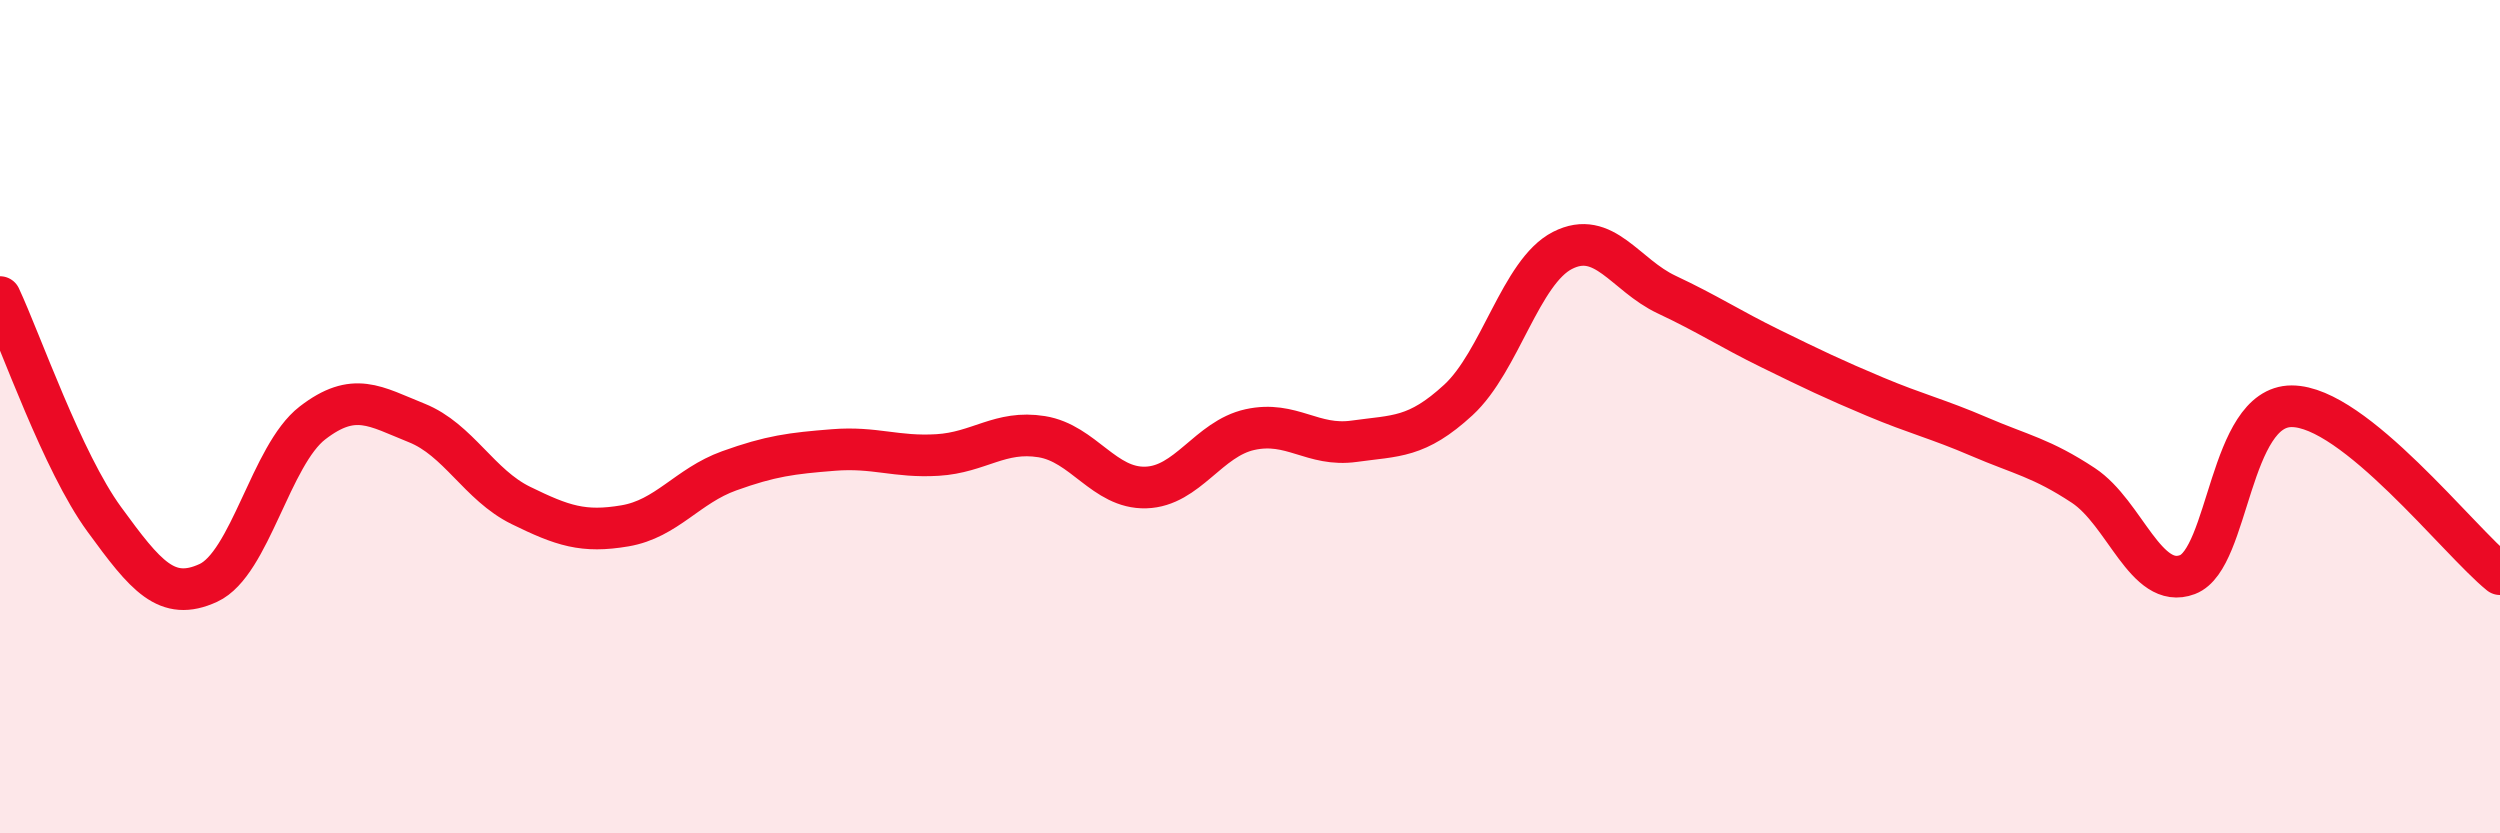
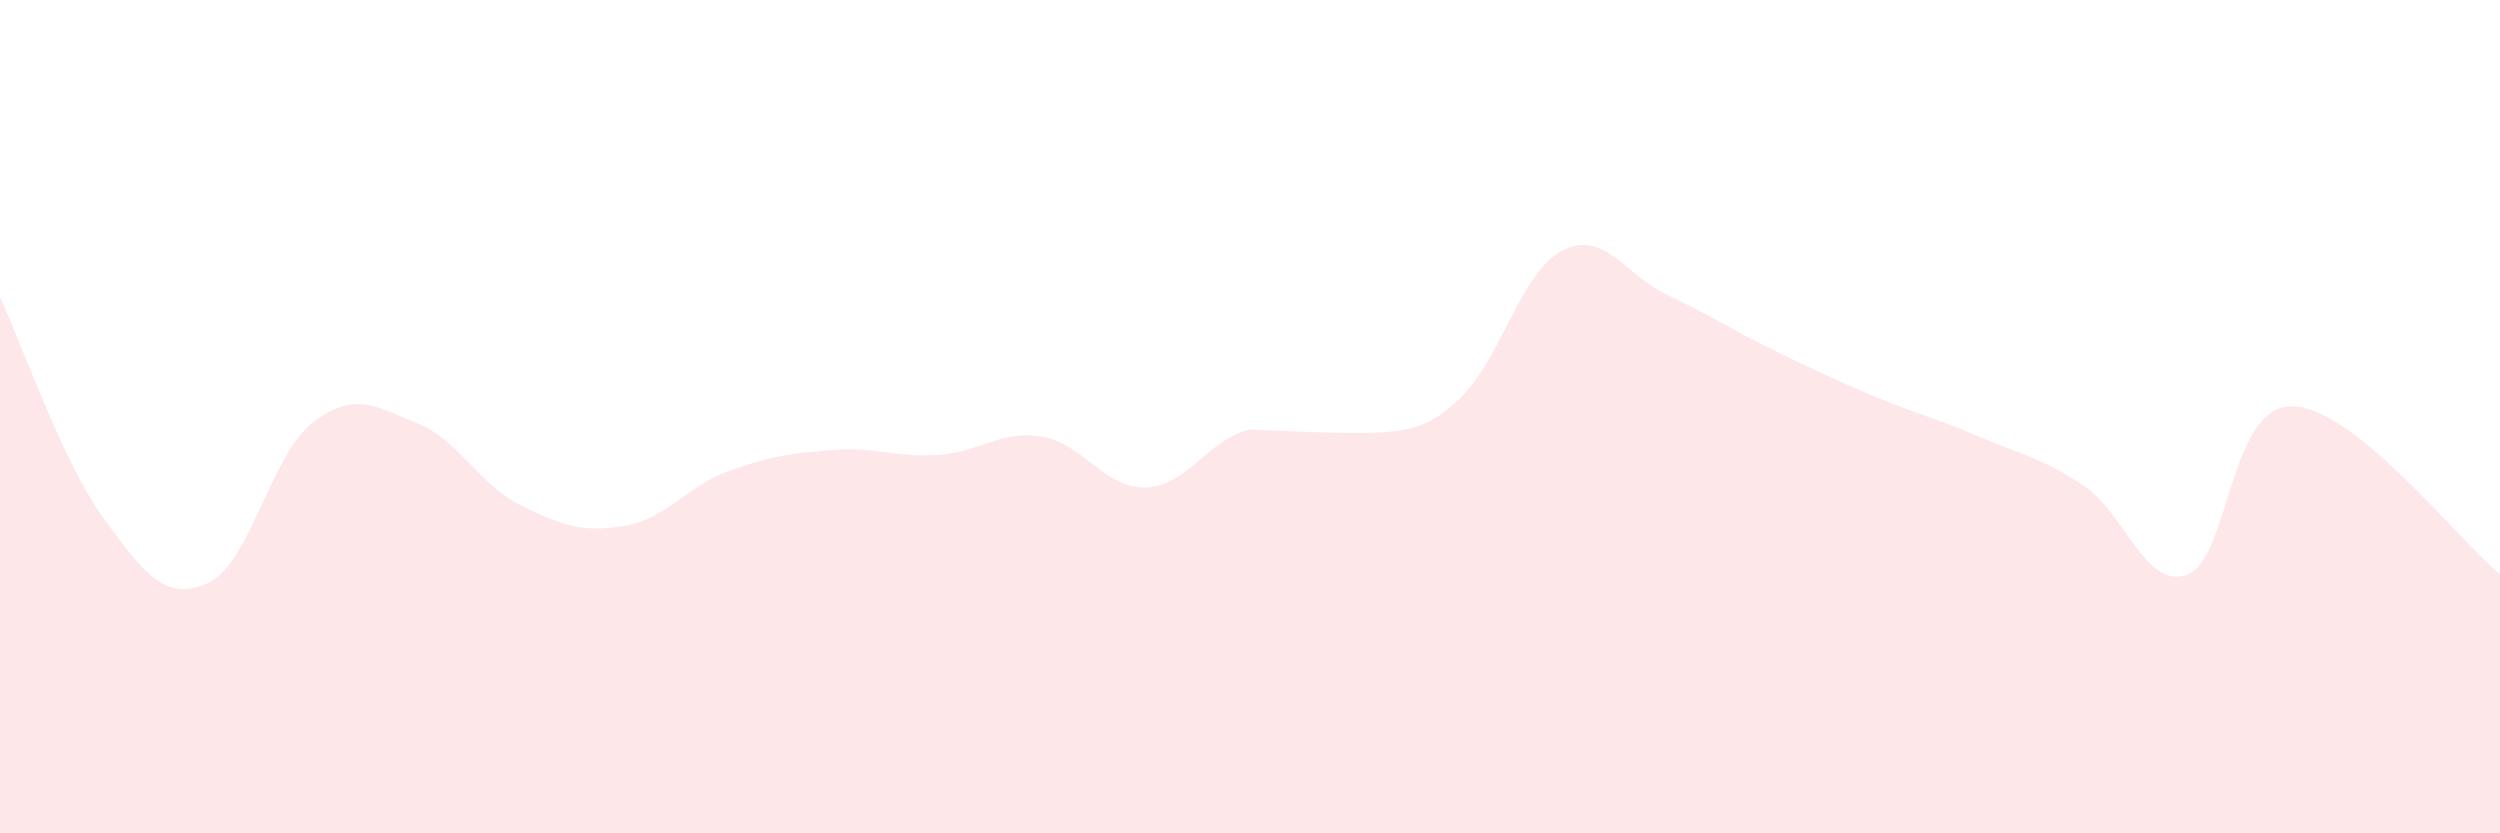
<svg xmlns="http://www.w3.org/2000/svg" width="60" height="20" viewBox="0 0 60 20">
-   <path d="M 0,7.13 C 0.5,8.2 1.5,11.09 2.5,12.46 C 3.5,13.83 4,14.45 5,13.99 C 6,13.53 6.5,10.92 7.5,10.15 C 8.5,9.38 9,9.75 10,10.15 C 11,10.55 11.5,11.64 12.5,12.13 C 13.5,12.62 14,12.79 15,12.62 C 16,12.45 16.5,11.66 17.5,11.3 C 18.5,10.94 19,10.88 20,10.8 C 21,10.72 21.5,10.98 22.5,10.92 C 23.5,10.86 24,10.32 25,10.48 C 26,10.64 26.5,11.73 27.5,11.7 C 28.5,11.67 29,10.53 30,10.31 C 31,10.09 31.5,10.73 32.5,10.59 C 33.5,10.45 34,10.52 35,9.6 C 36,8.68 36.5,6.52 37.5,6.01 C 38.5,5.5 39,6.6 40,7.07 C 41,7.54 41.5,7.88 42.5,8.37 C 43.5,8.86 44,9.1 45,9.52 C 46,9.94 46.5,10.05 47.5,10.48 C 48.5,10.91 49,10.99 50,11.65 C 51,12.31 51.5,14.17 52.5,13.79 C 53.5,13.41 53.5,9.75 55,9.75 C 56.5,9.75 59,12.97 60,13.78L60 20L0 20Z" fill="#EB0A25" opacity="0.1" stroke-linecap="round" stroke-linejoin="round" />
-   <path d="M 0,7.13 C 0.5,8.2 1.5,11.09 2.5,12.46 C 3.5,13.83 4,14.45 5,13.99 C 6,13.53 6.5,10.92 7.5,10.15 C 8.5,9.38 9,9.75 10,10.15 C 11,10.55 11.5,11.64 12.5,12.13 C 13.5,12.62 14,12.79 15,12.62 C 16,12.45 16.5,11.66 17.5,11.3 C 18.5,10.94 19,10.88 20,10.8 C 21,10.72 21.5,10.98 22.5,10.92 C 23.5,10.86 24,10.32 25,10.48 C 26,10.64 26.5,11.73 27.5,11.7 C 28.5,11.67 29,10.53 30,10.31 C 31,10.09 31.5,10.73 32.5,10.59 C 33.5,10.45 34,10.52 35,9.6 C 36,8.68 36.5,6.52 37.5,6.01 C 38.5,5.5 39,6.6 40,7.07 C 41,7.54 41.5,7.88 42.5,8.37 C 43.5,8.86 44,9.1 45,9.52 C 46,9.94 46.5,10.05 47.5,10.48 C 48.5,10.91 49,10.99 50,11.65 C 51,12.31 51.5,14.17 52.5,13.79 C 53.5,13.41 53.5,9.75 55,9.75 C 56.5,9.75 59,12.97 60,13.78" stroke="#EB0A25" stroke-width="1" fill="none" stroke-linecap="round" stroke-linejoin="round" />
+   <path d="M 0,7.13 C 0.5,8.2 1.5,11.09 2.5,12.46 C 3.5,13.83 4,14.45 5,13.99 C 6,13.53 6.5,10.92 7.5,10.15 C 8.5,9.38 9,9.75 10,10.15 C 11,10.55 11.5,11.64 12.5,12.13 C 13.5,12.62 14,12.79 15,12.62 C 16,12.45 16.5,11.66 17.5,11.3 C 18.5,10.94 19,10.88 20,10.8 C 21,10.72 21.5,10.98 22.5,10.92 C 23.5,10.86 24,10.32 25,10.48 C 26,10.64 26.5,11.73 27.5,11.7 C 28.5,11.67 29,10.53 30,10.31 C 33.5,10.45 34,10.52 35,9.6 C 36,8.68 36.5,6.52 37.5,6.01 C 38.5,5.5 39,6.6 40,7.07 C 41,7.54 41.5,7.88 42.5,8.37 C 43.5,8.86 44,9.1 45,9.52 C 46,9.94 46.5,10.05 47.5,10.48 C 48.5,10.91 49,10.99 50,11.65 C 51,12.31 51.5,14.17 52.5,13.79 C 53.5,13.41 53.5,9.75 55,9.75 C 56.5,9.75 59,12.97 60,13.78L60 20L0 20Z" fill="#EB0A25" opacity="0.1" stroke-linecap="round" stroke-linejoin="round" />
</svg>